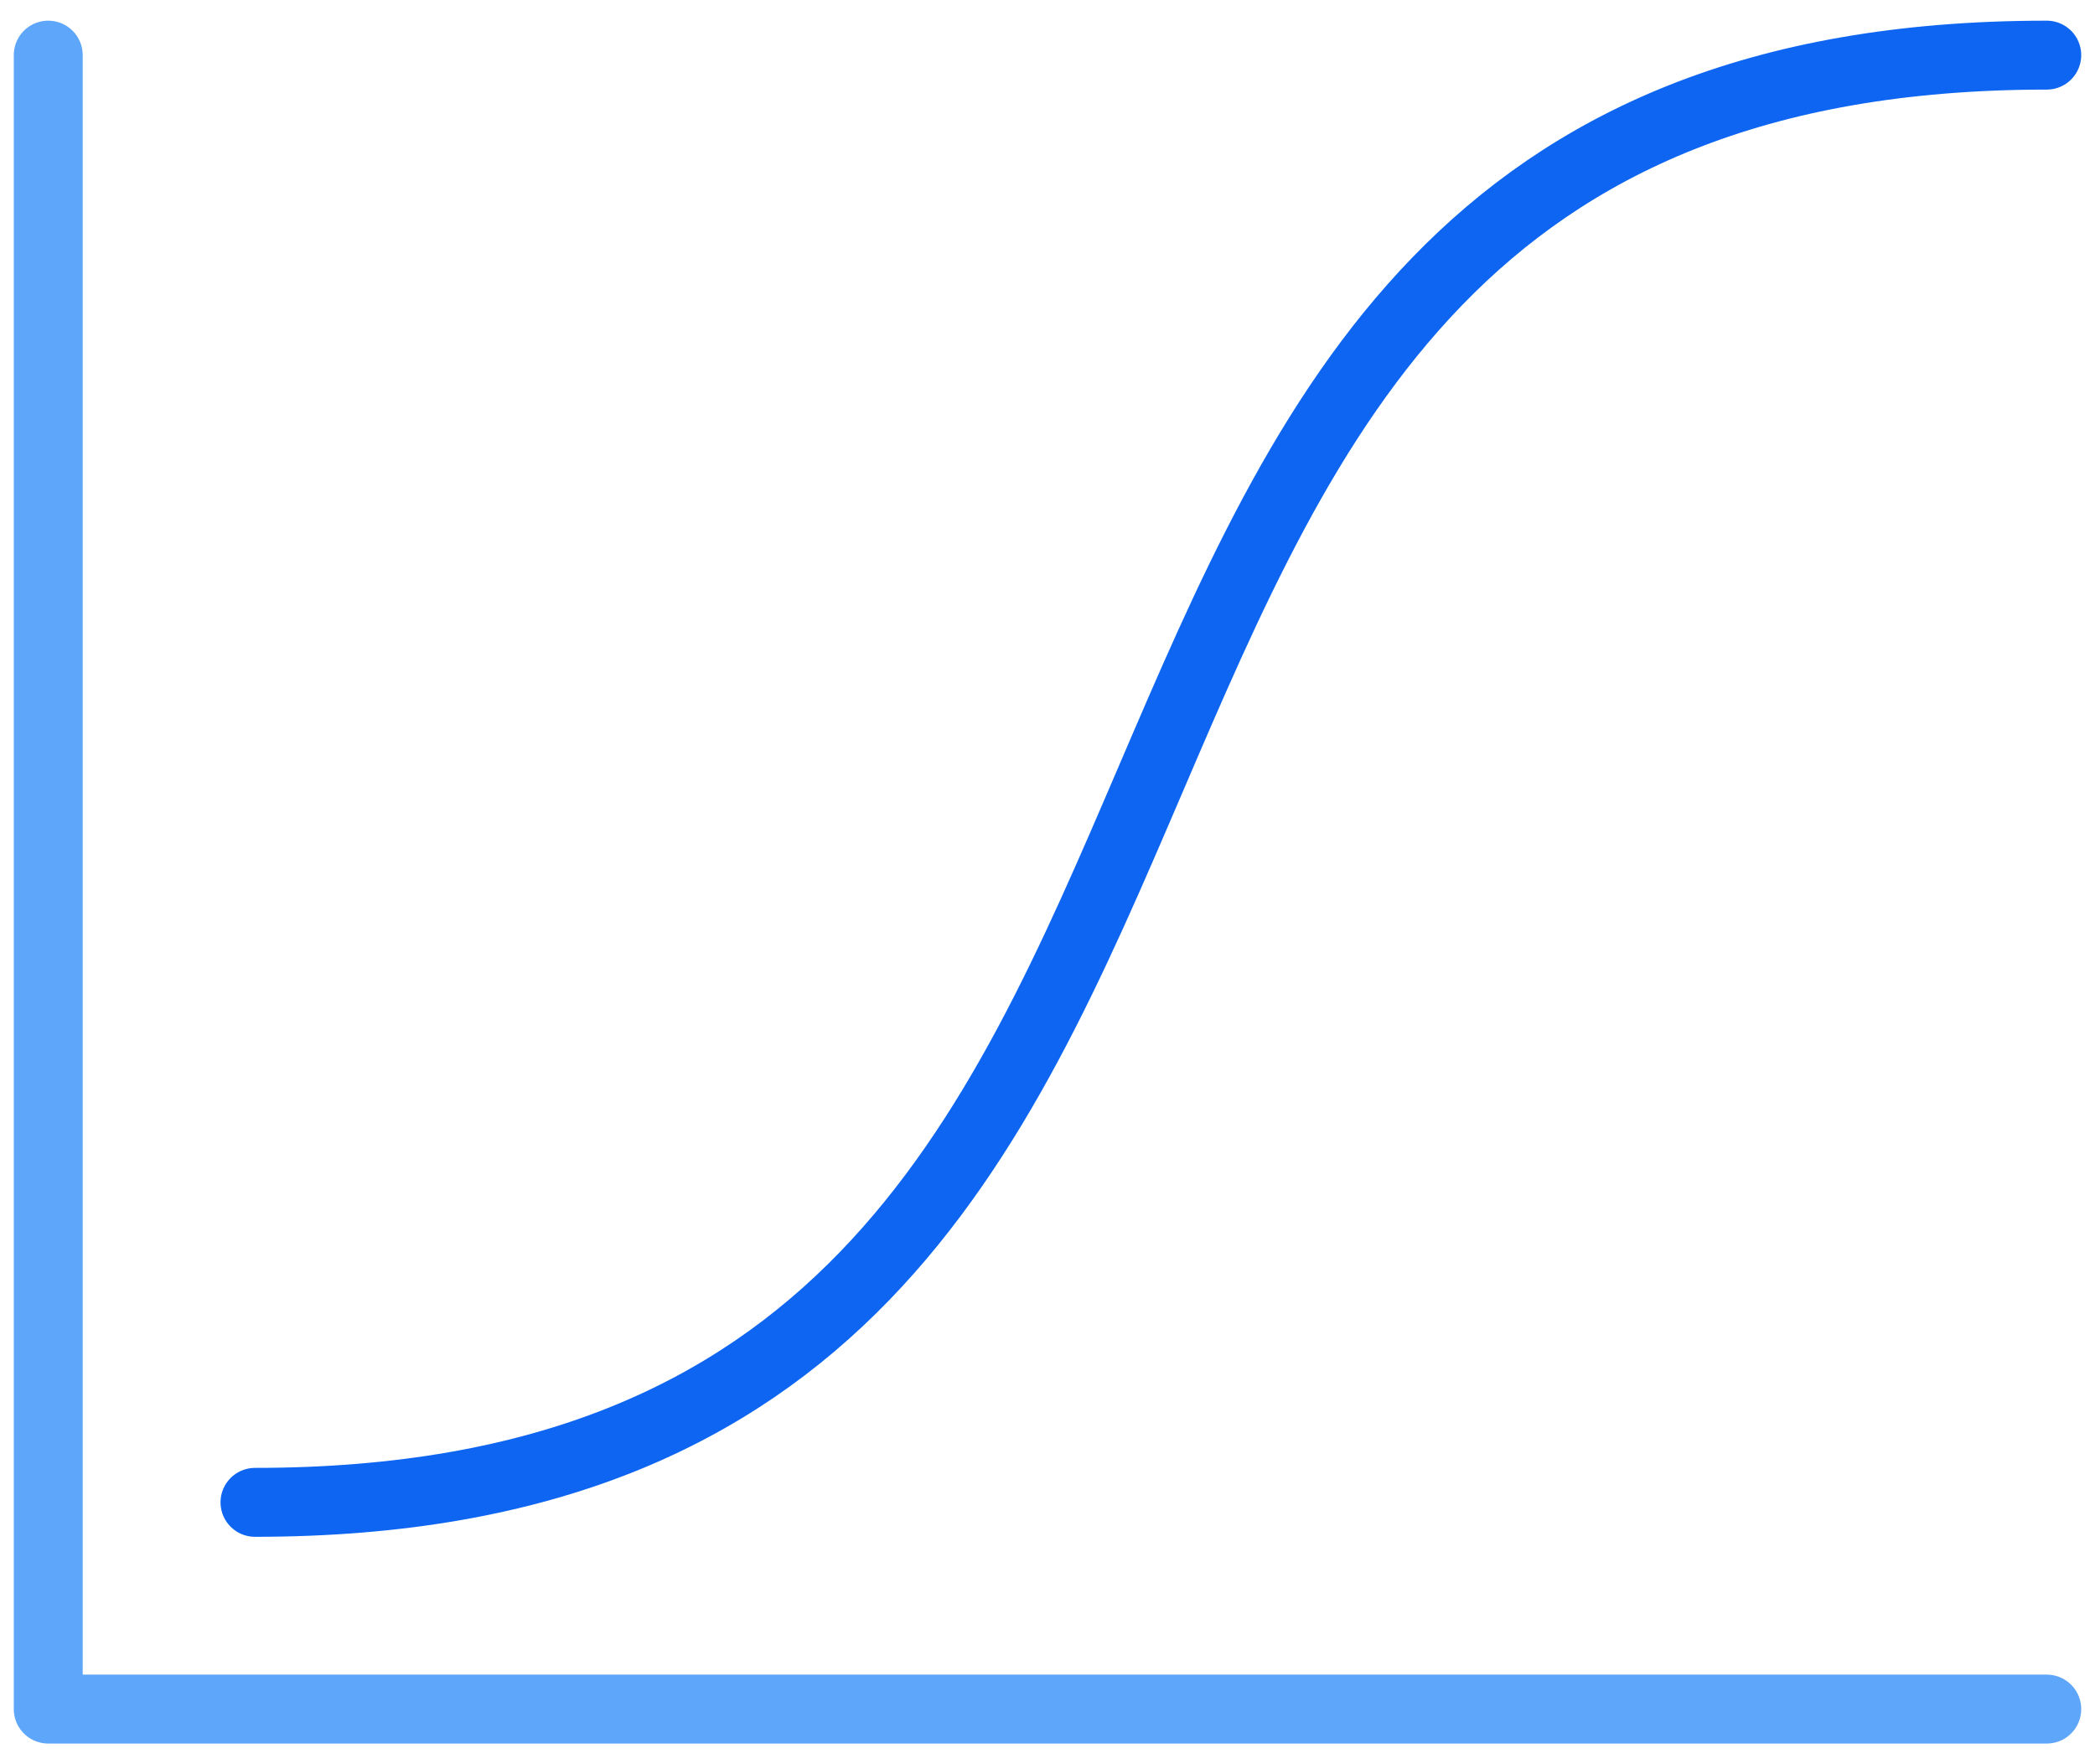
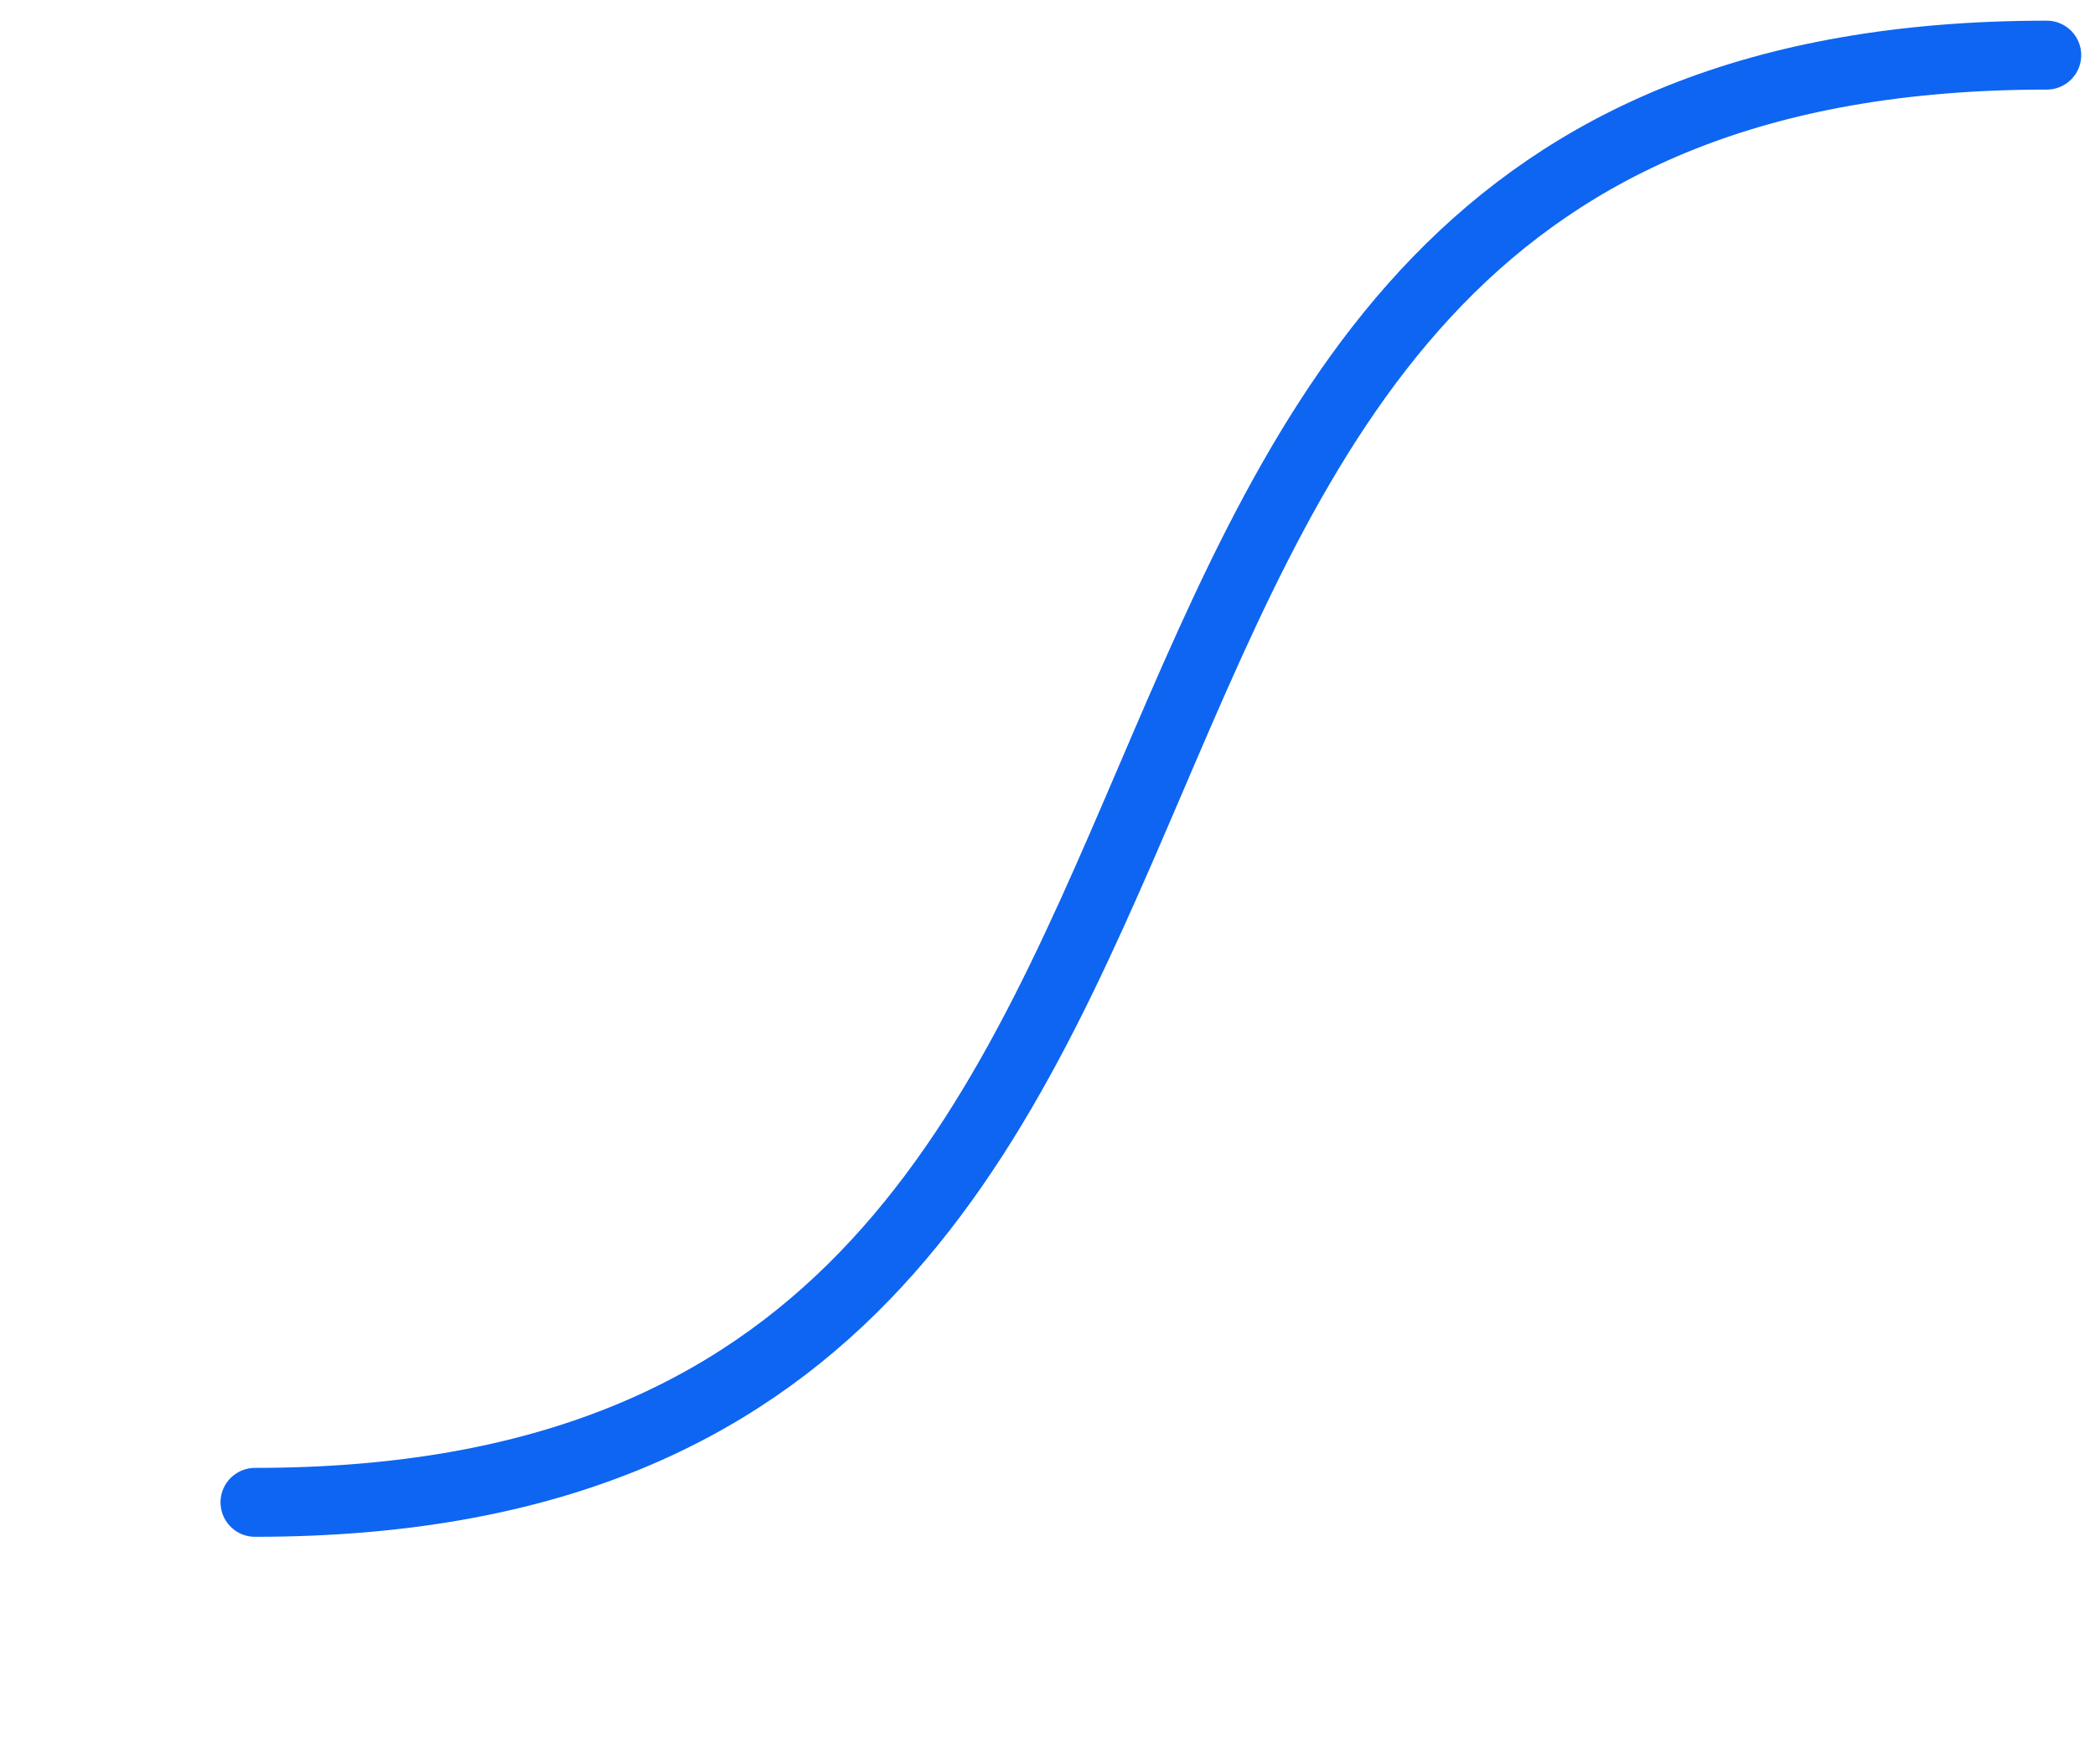
<svg xmlns="http://www.w3.org/2000/svg" width="76" height="64" viewBox="0 0 76 64" fill="none">
  <path d="M9.25 54.5C51.75 54.5 31.75 2 74.25 2" stroke="#0D65F2" stroke-width="2.5" stroke-linecap="round" stroke-linejoin="round" />
-   <path d="M74.25 62H1.75V2" stroke="#5DA6FA" stroke-width="2.5" stroke-linecap="round" stroke-linejoin="round" />
</svg>